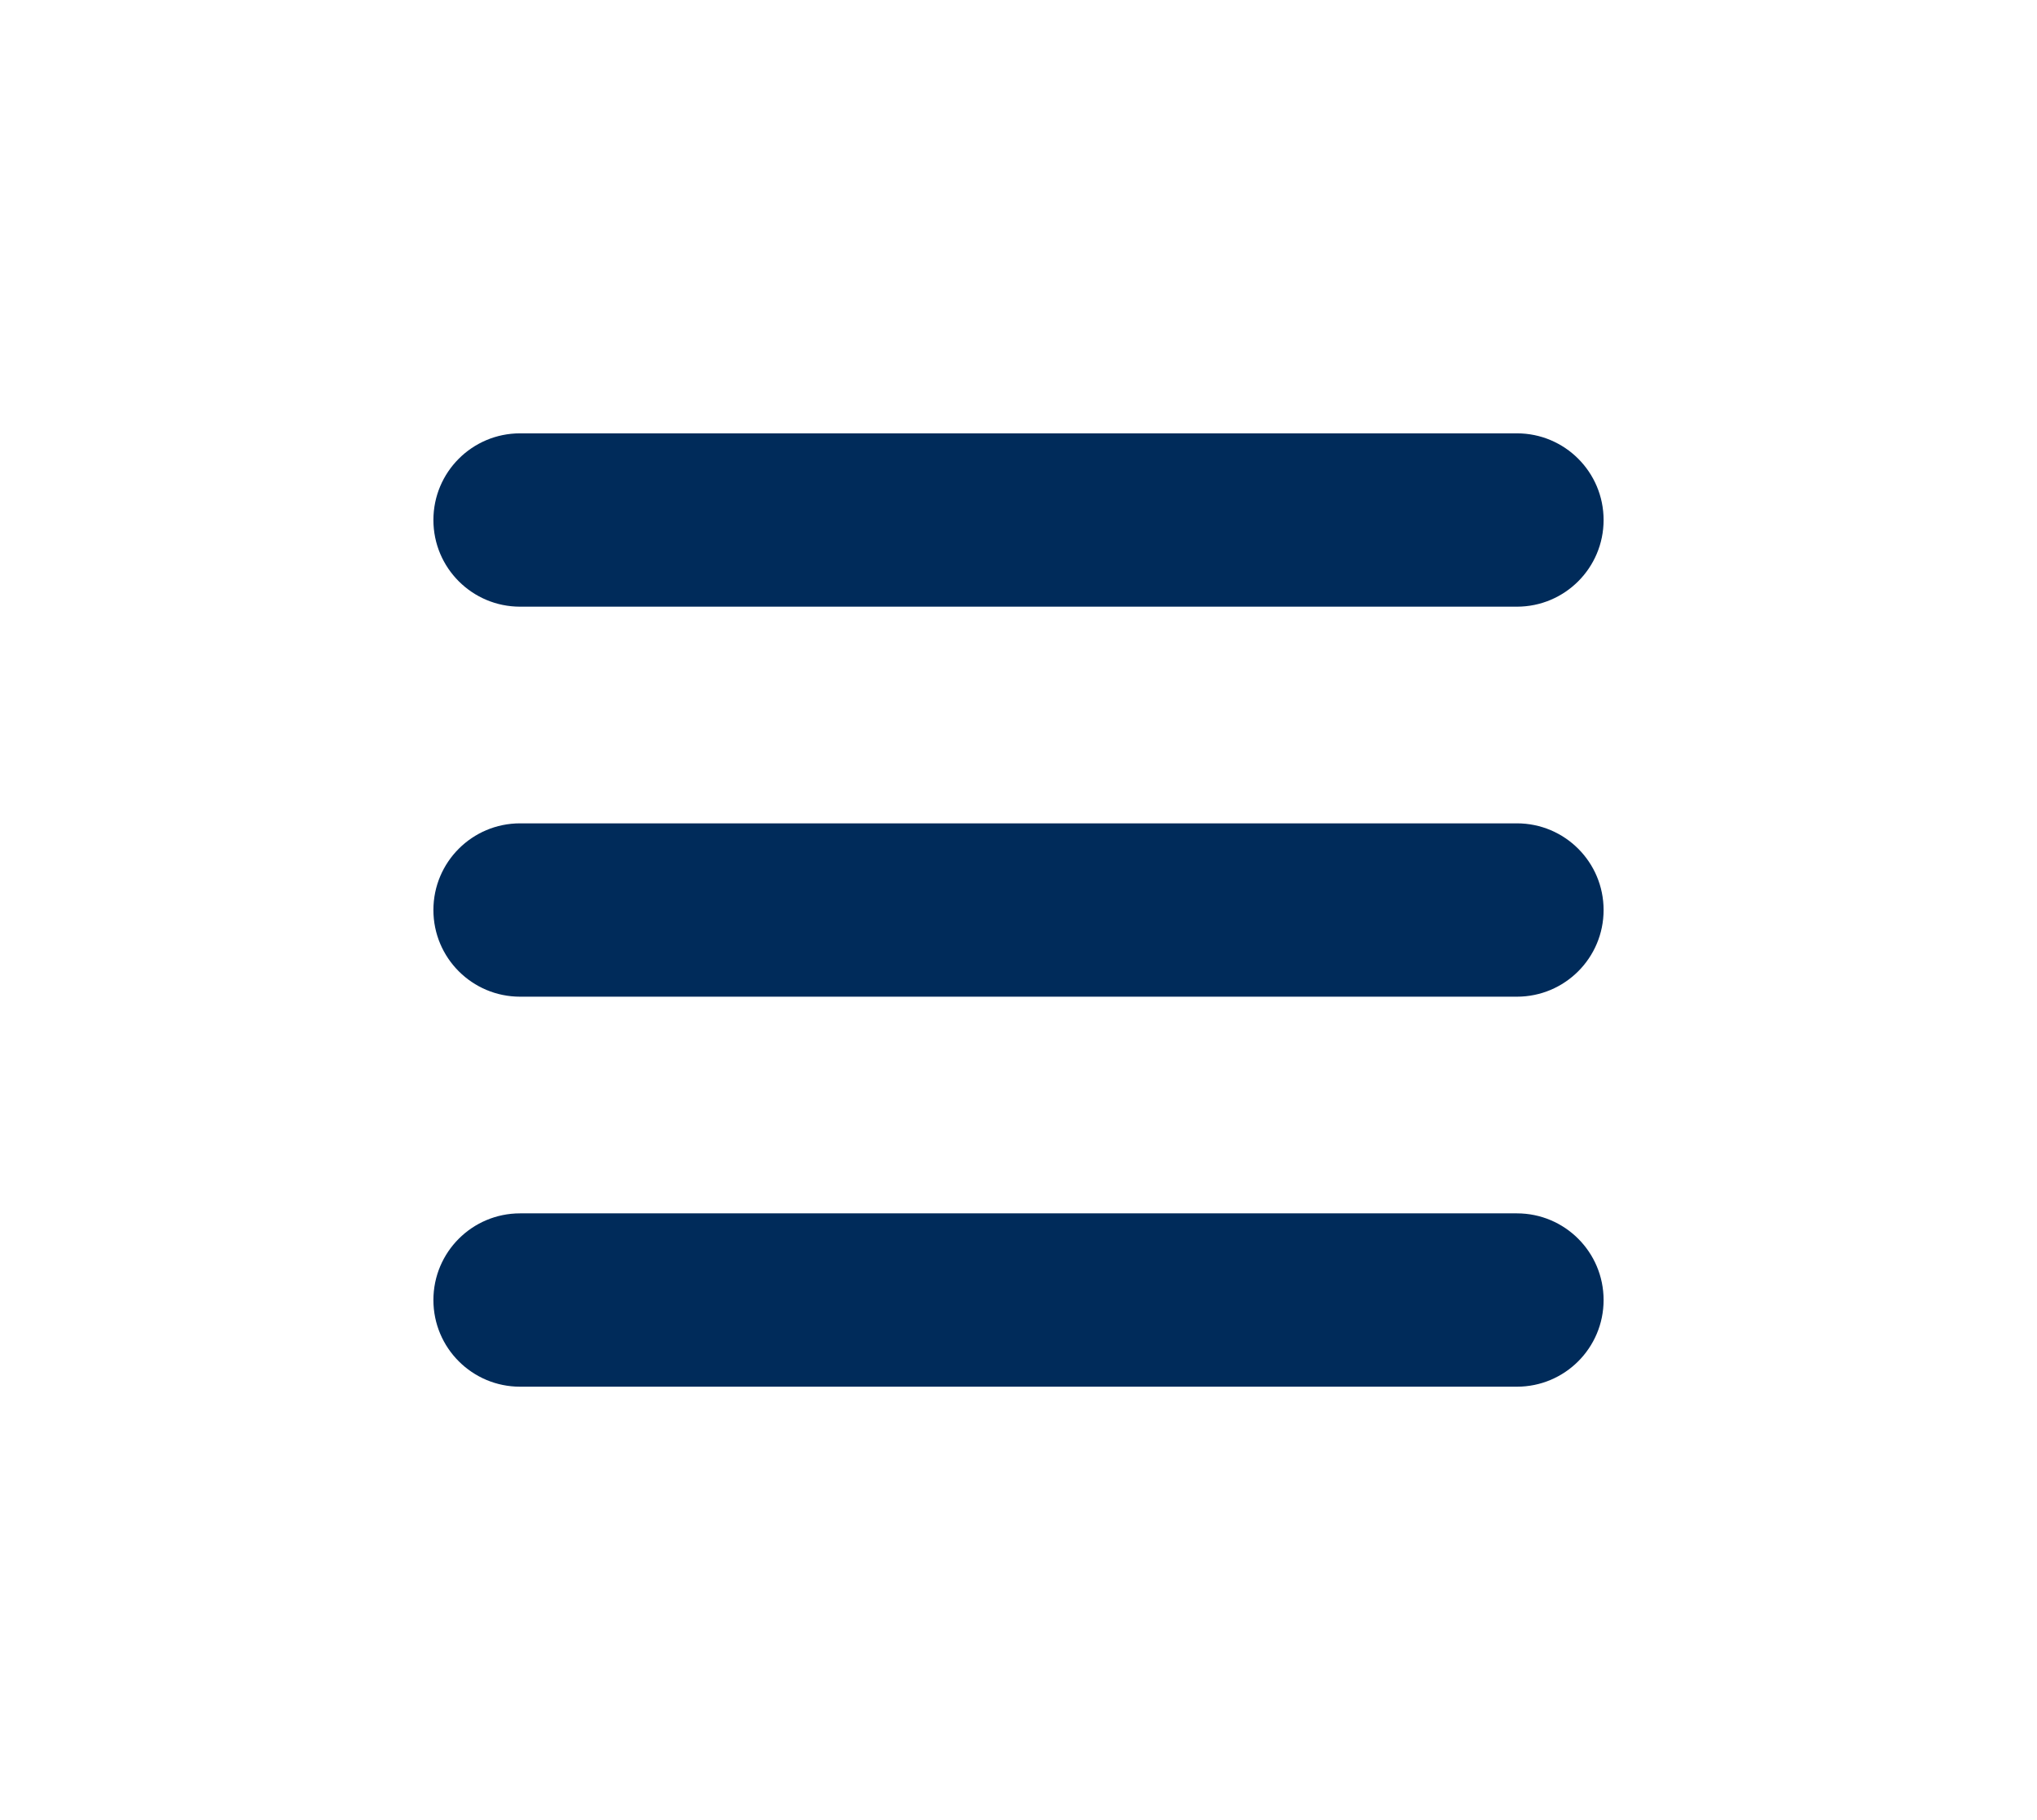
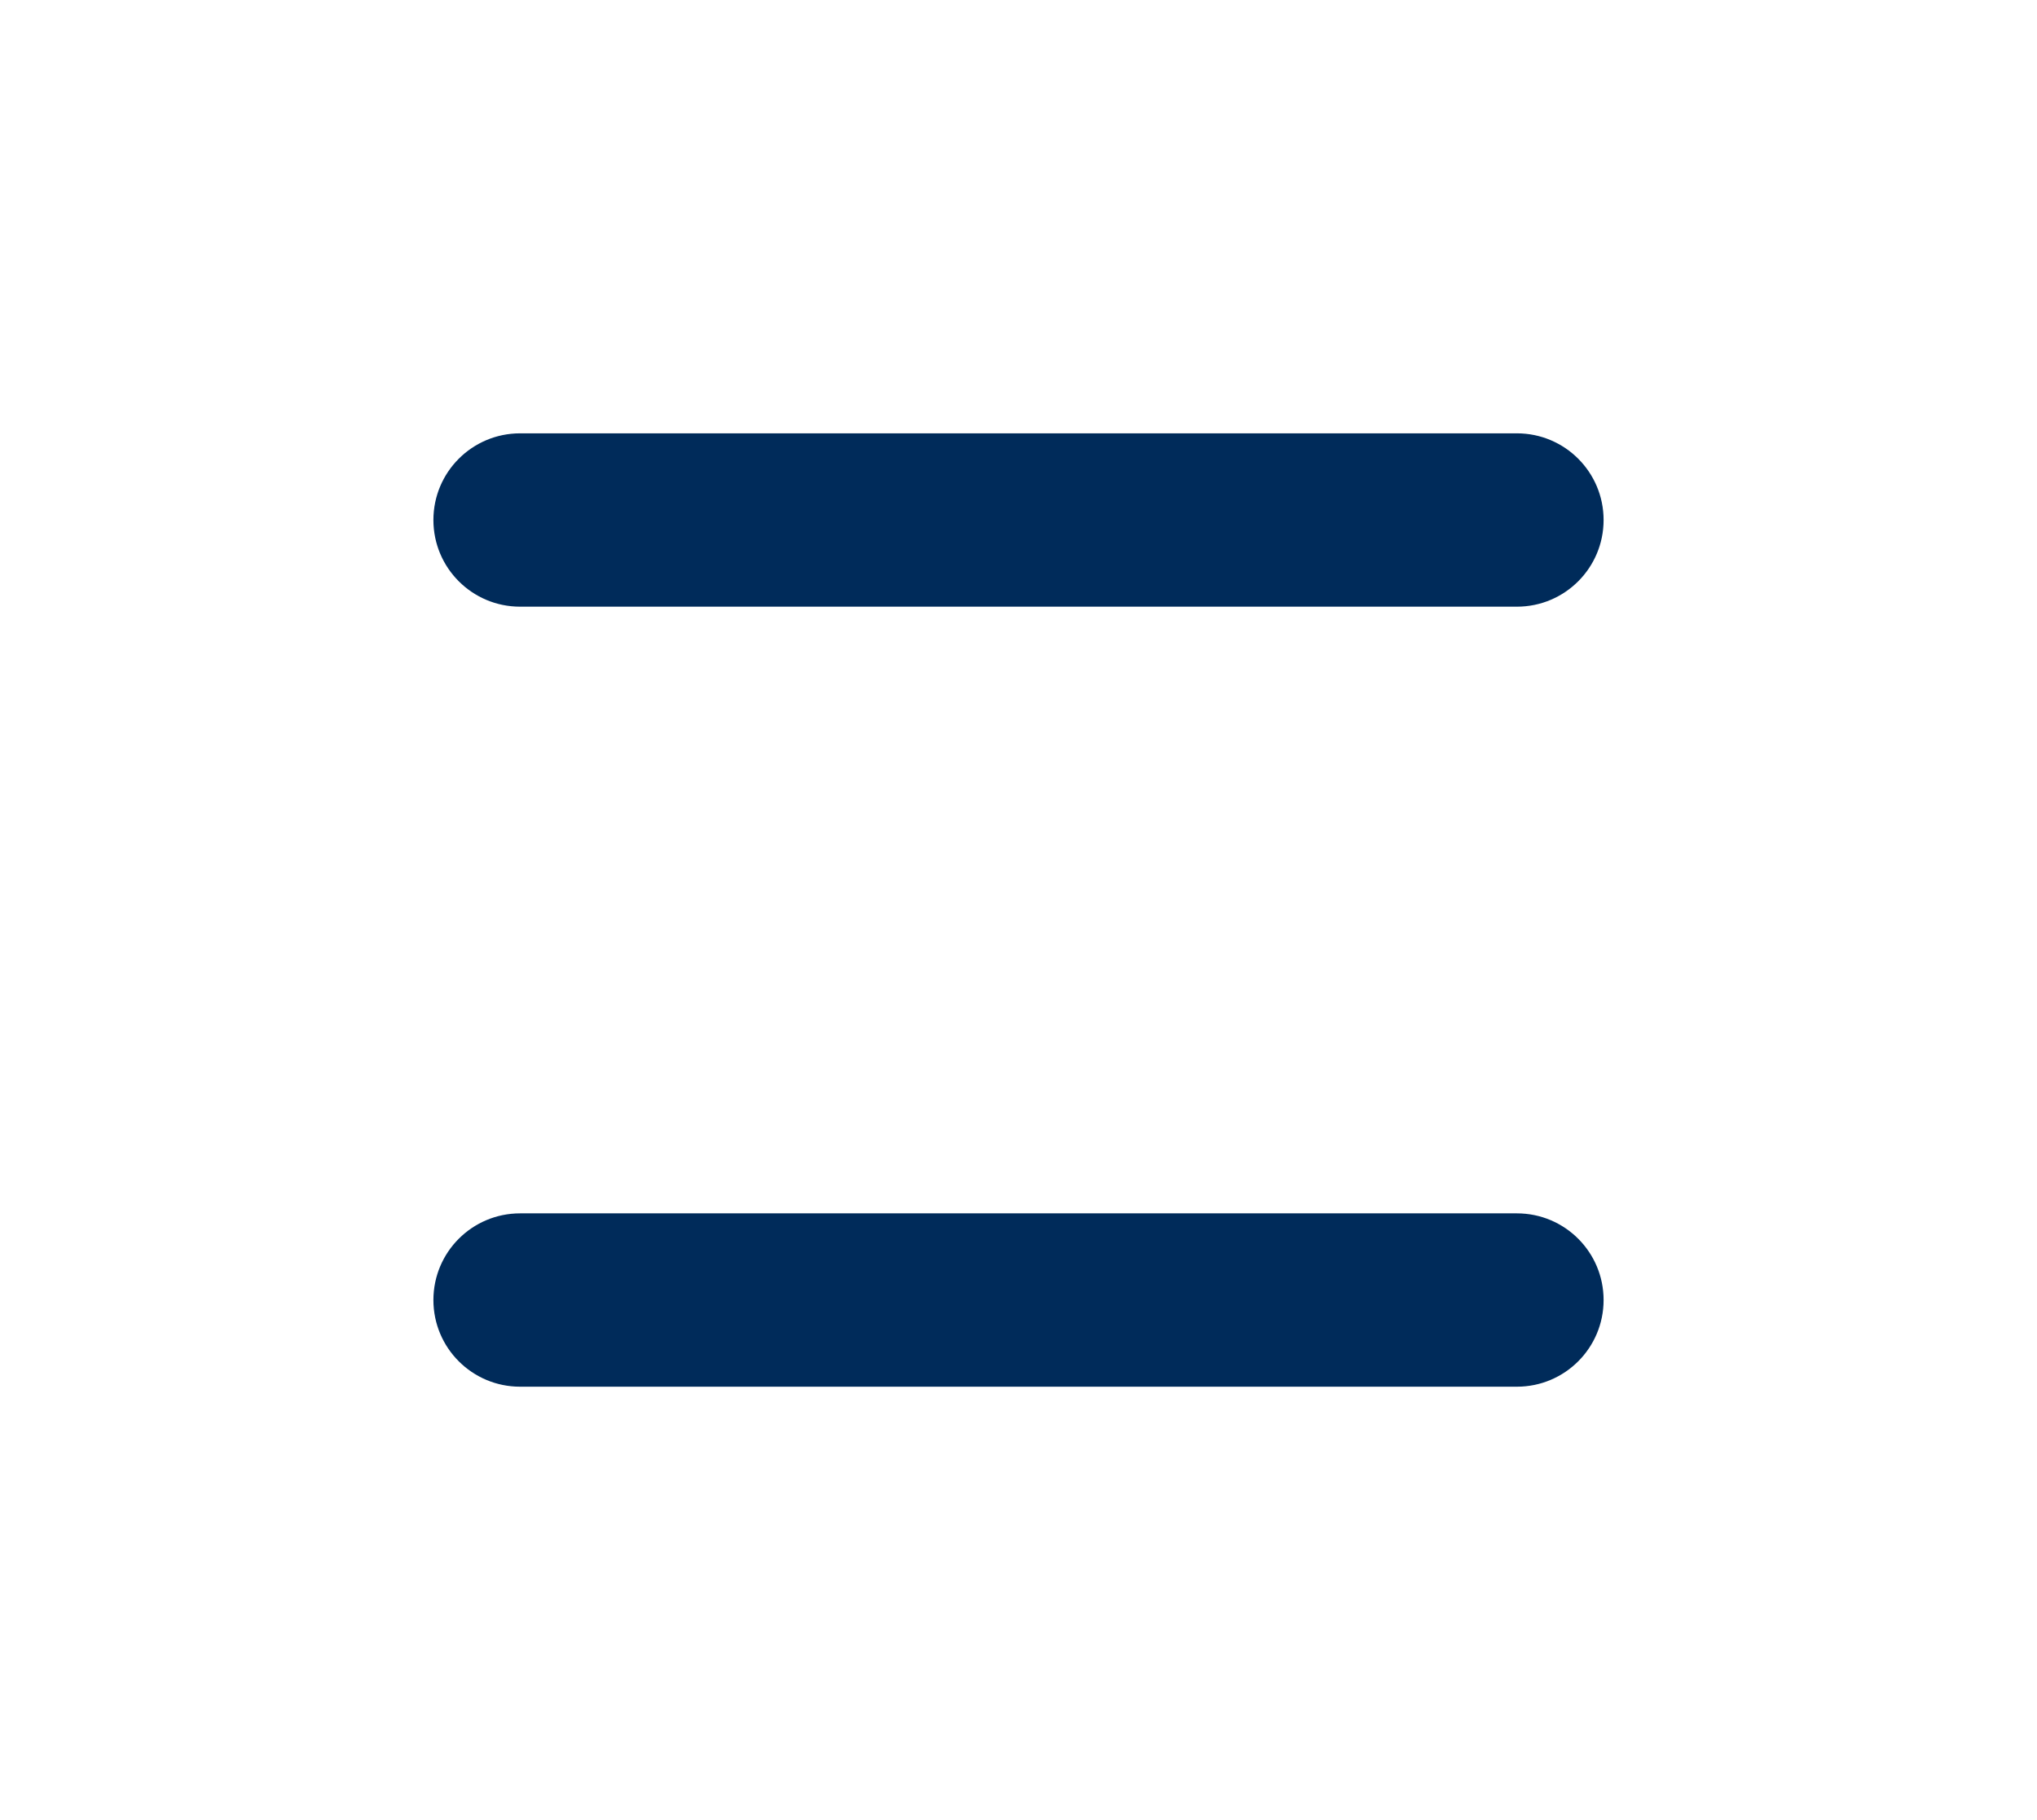
<svg xmlns="http://www.w3.org/2000/svg" width="47" height="42" viewBox="0 0 47 42" fill="none">
  <path d="M35 10H12C10.895 10 10 10.895 10 12C10 13.105 10.895 14 12 14H35C36.105 14 37 13.105 37 12C37 10.895 36.105 10 35 10Z" fill="#002B5A" />
-   <path d="M35 19H12C10.895 19 10 19.895 10 21C10 22.105 10.895 23 12 23H35C36.105 23 37 22.105 37 21C37 19.895 36.105 19 35 19Z" fill="#002B5A" />
  <path d="M35 28H12C10.895 28 10 28.895 10 30C10 31.105 10.895 32 12 32H35C36.105 32 37 31.105 37 30C37 28.895 36.105 28 35 28Z" fill="#002B5A" />
</svg>